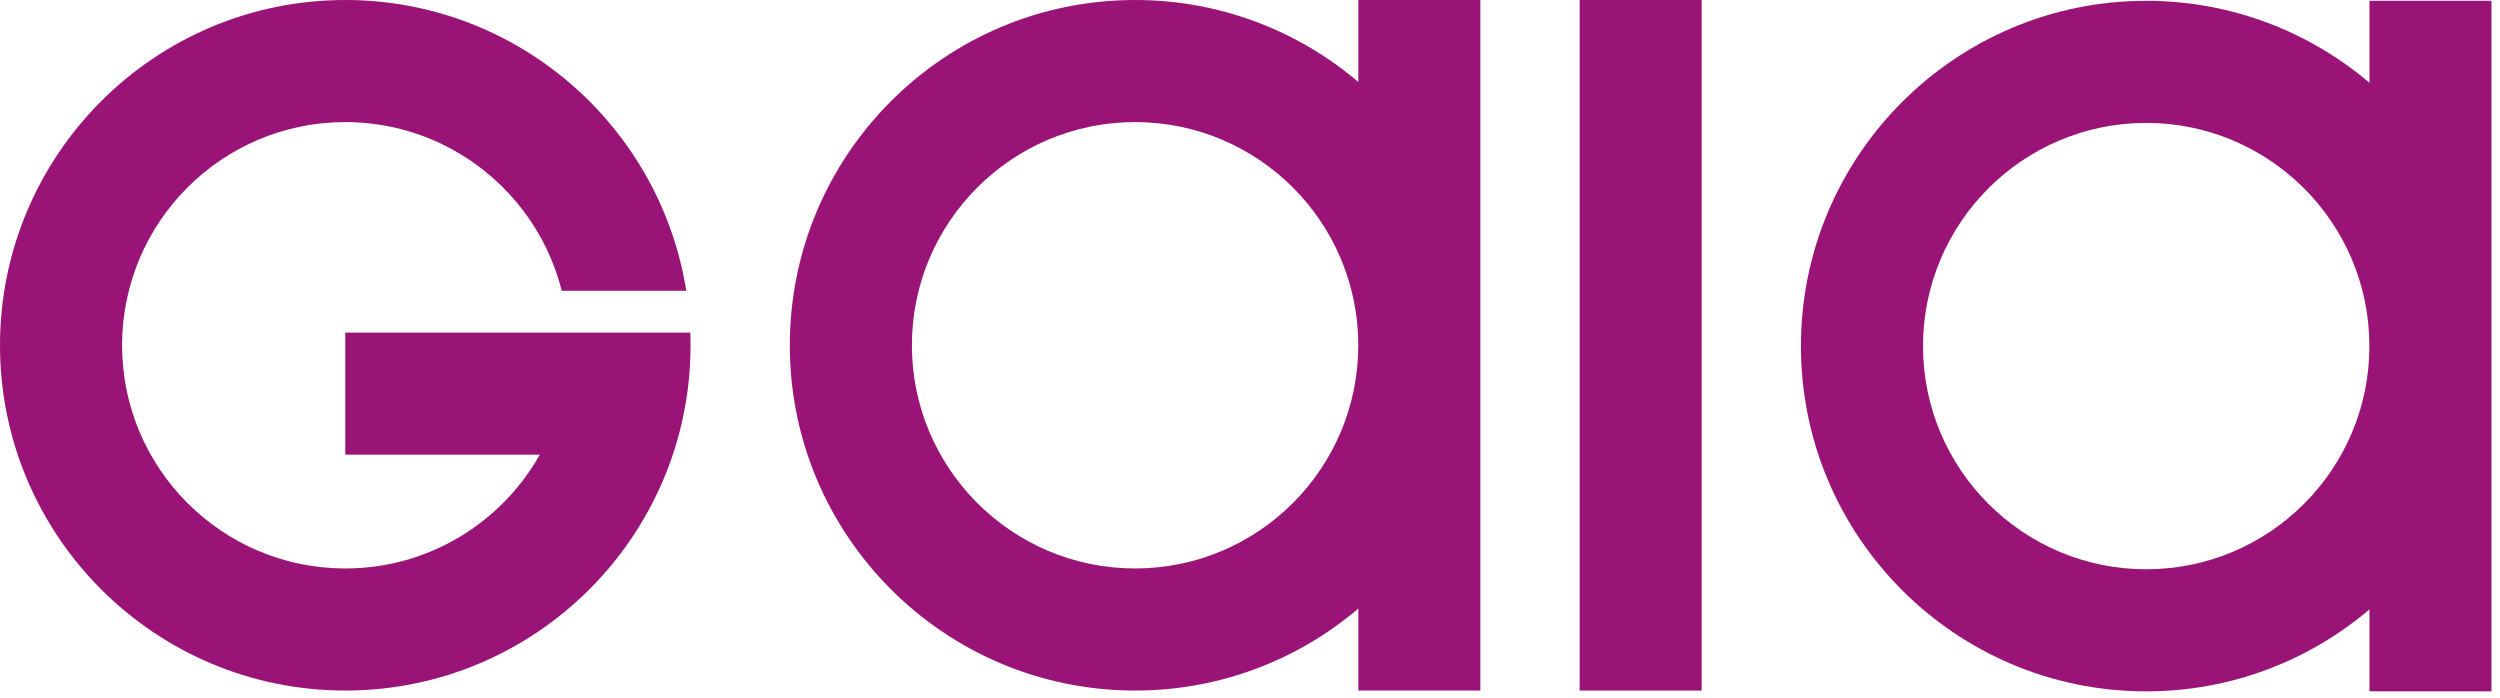
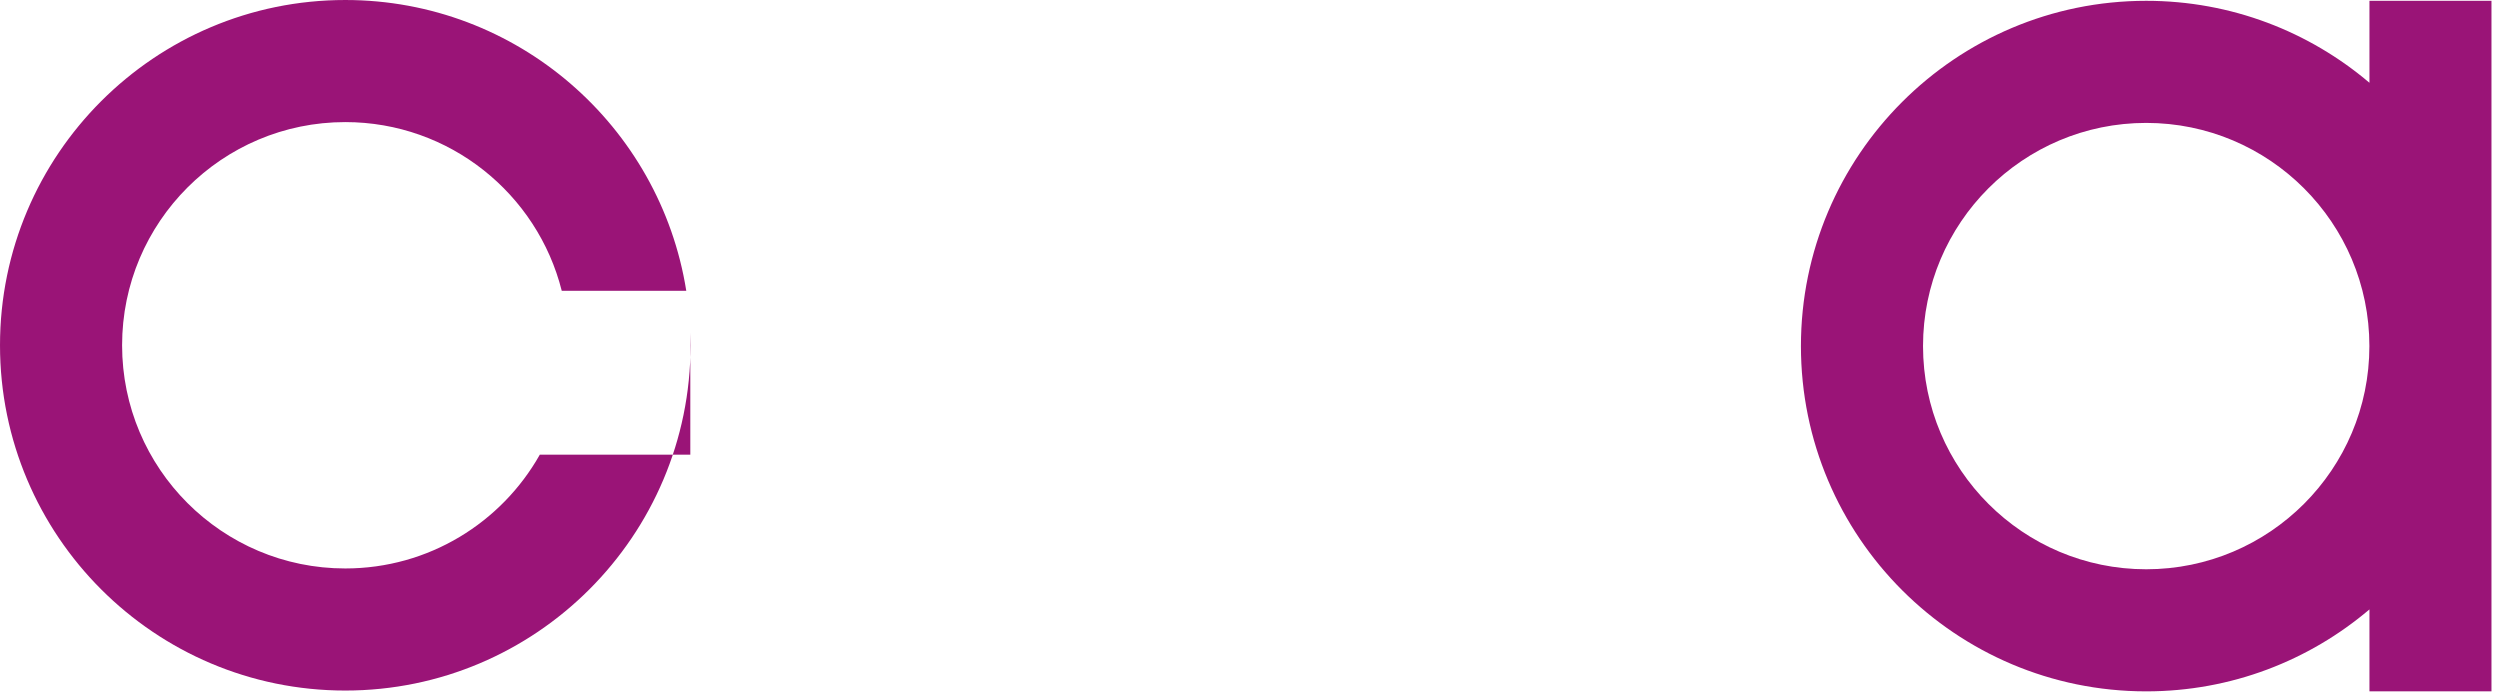
<svg xmlns="http://www.w3.org/2000/svg" width="100%" height="100%" viewBox="0 0 215 60" version="1.1" xml:space="preserve" style="fill-rule:evenodd;clip-rule:evenodd;stroke-linejoin:round;stroke-miterlimit:2;">
  <g id="logo">
    <g>
-       <path d="M59.367,28.604c0.013,0.363 0.02,0.726 0.02,1.089c-0,16.389 -13.305,29.694 -29.694,29.694c-16.388,-0 -29.693,-13.305 -29.693,-29.694c0,-16.388 13.305,-29.693 29.693,-29.693c14.794,0 27.076,10.842 29.326,25.007l-10.709,0c-2.094,-8.331 -9.64,-14.507 -18.617,-14.507c-10.593,0 -19.193,8.6 -19.193,19.193c-0,10.594 8.6,19.194 19.193,19.194c7.177,-0 13.44,-3.948 16.732,-9.788l-16.732,-0l0,-10.495l29.674,0Z" style="fill:#9a1477;" />
-       <path d="M127.311,-0l0,59.387l-10.494,-0l-0,-7.049c-5.179,4.396 -11.882,7.049 -19.199,7.049c-16.388,-0 -29.694,-13.305 -29.694,-29.694c0,-16.388 13.306,-29.693 29.694,-29.693c7.317,0 14.02,2.653 19.199,7.049l-0,-7.049l10.494,-0Zm-29.693,10.5c10.593,0 19.193,8.6 19.193,19.193c0,10.594 -8.6,19.194 -19.193,19.194c-10.593,-0 -19.194,-8.6 -19.194,-19.194c0,-10.593 8.601,-19.193 19.194,-19.193Z" style="fill:#9a1477;" />
+       <path d="M59.367,28.604c0.013,0.363 0.02,0.726 0.02,1.089c-0,16.389 -13.305,29.694 -29.694,29.694c-16.388,-0 -29.693,-13.305 -29.693,-29.694c0,-16.388 13.305,-29.693 29.693,-29.693c14.794,0 27.076,10.842 29.326,25.007l-10.709,0c-2.094,-8.331 -9.64,-14.507 -18.617,-14.507c-10.593,0 -19.193,8.6 -19.193,19.193c-0,10.594 8.6,19.194 19.193,19.194c7.177,-0 13.44,-3.948 16.732,-9.788l-16.732,-0l29.674,0Z" style="fill:#9a1477;" />
      <path d="M214.267,0.07l0,59.387l-10.494,0l-0,-7.048c-5.179,4.396 -11.882,7.048 -19.199,7.048c-16.388,0 -29.694,-13.305 -29.694,-29.693c0,-16.389 13.306,-29.694 29.694,-29.694c7.317,0 14.02,2.653 19.199,7.049l-0,-7.049l10.494,0Zm-29.693,10.5c10.593,0 19.193,8.601 19.193,19.194c0,10.593 -8.6,19.193 -19.193,19.193c-10.593,0 -19.194,-8.6 -19.194,-19.193c0,-10.593 8.601,-19.194 19.194,-19.194Z" style="fill:#9a1477;" />
-       <rect x="135.849" y="-0" width="10.494" height="59.387" style="fill:#9a1477;" />
    </g>
  </g>
</svg>